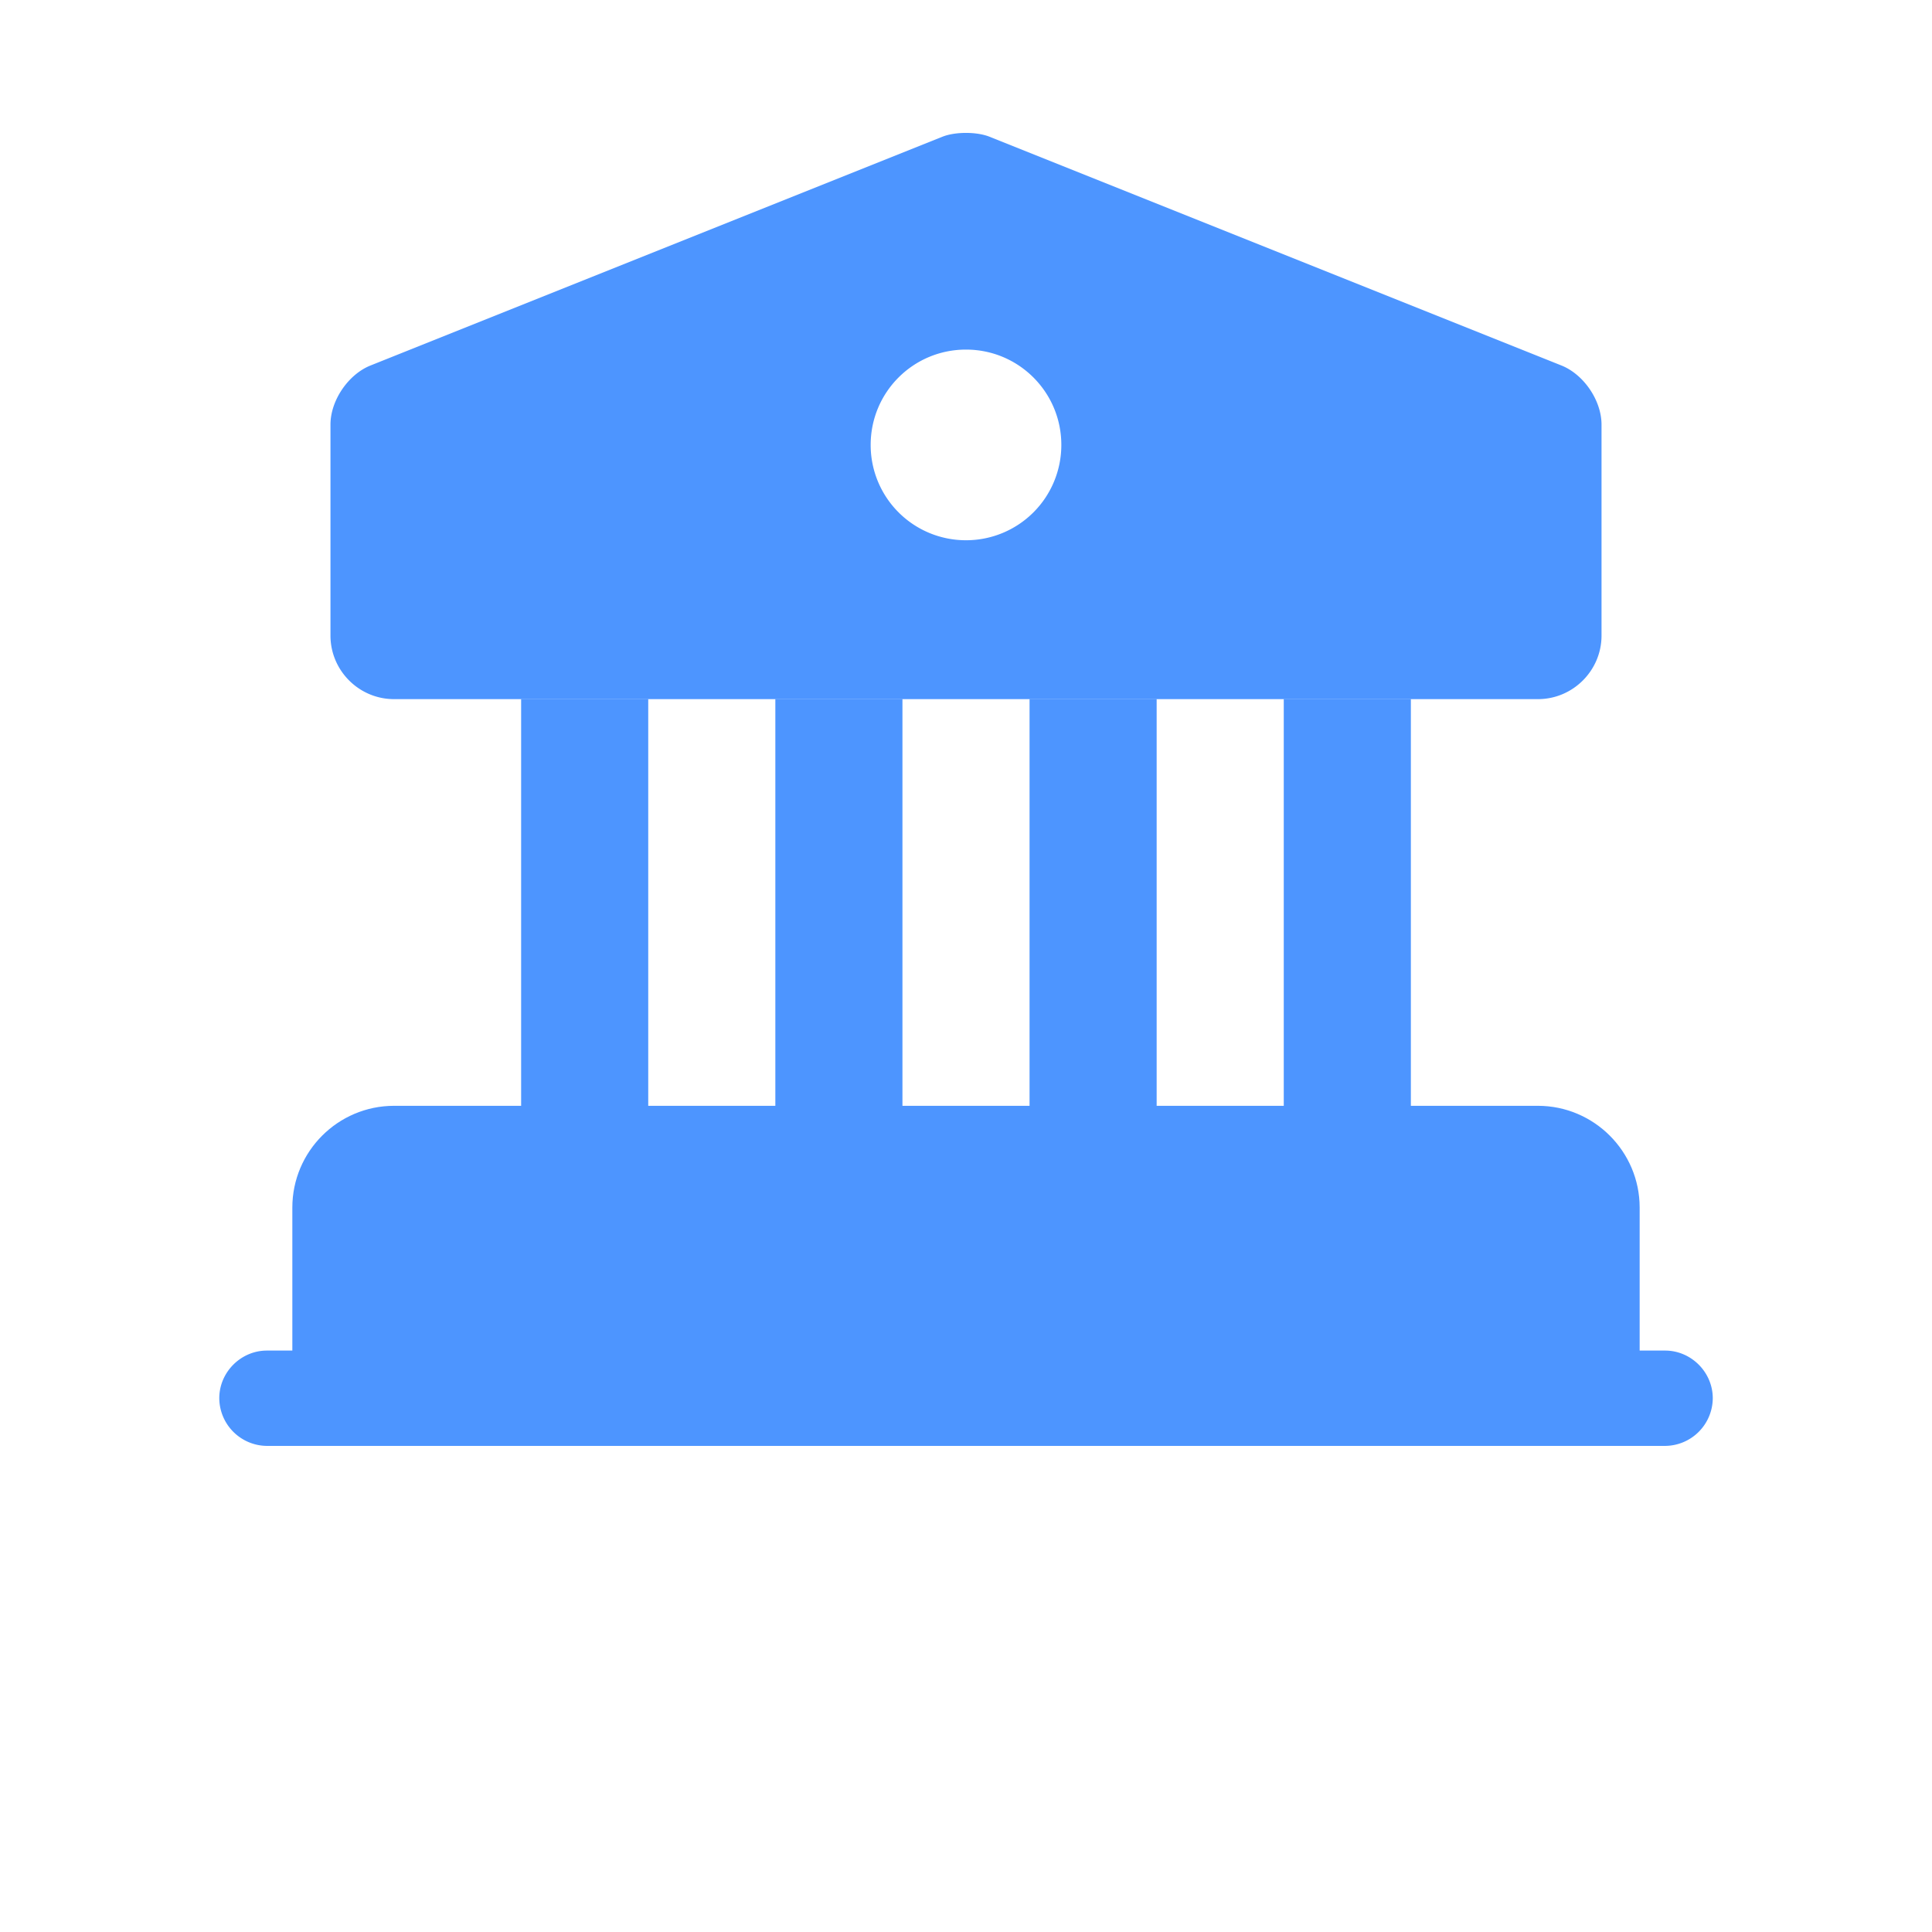
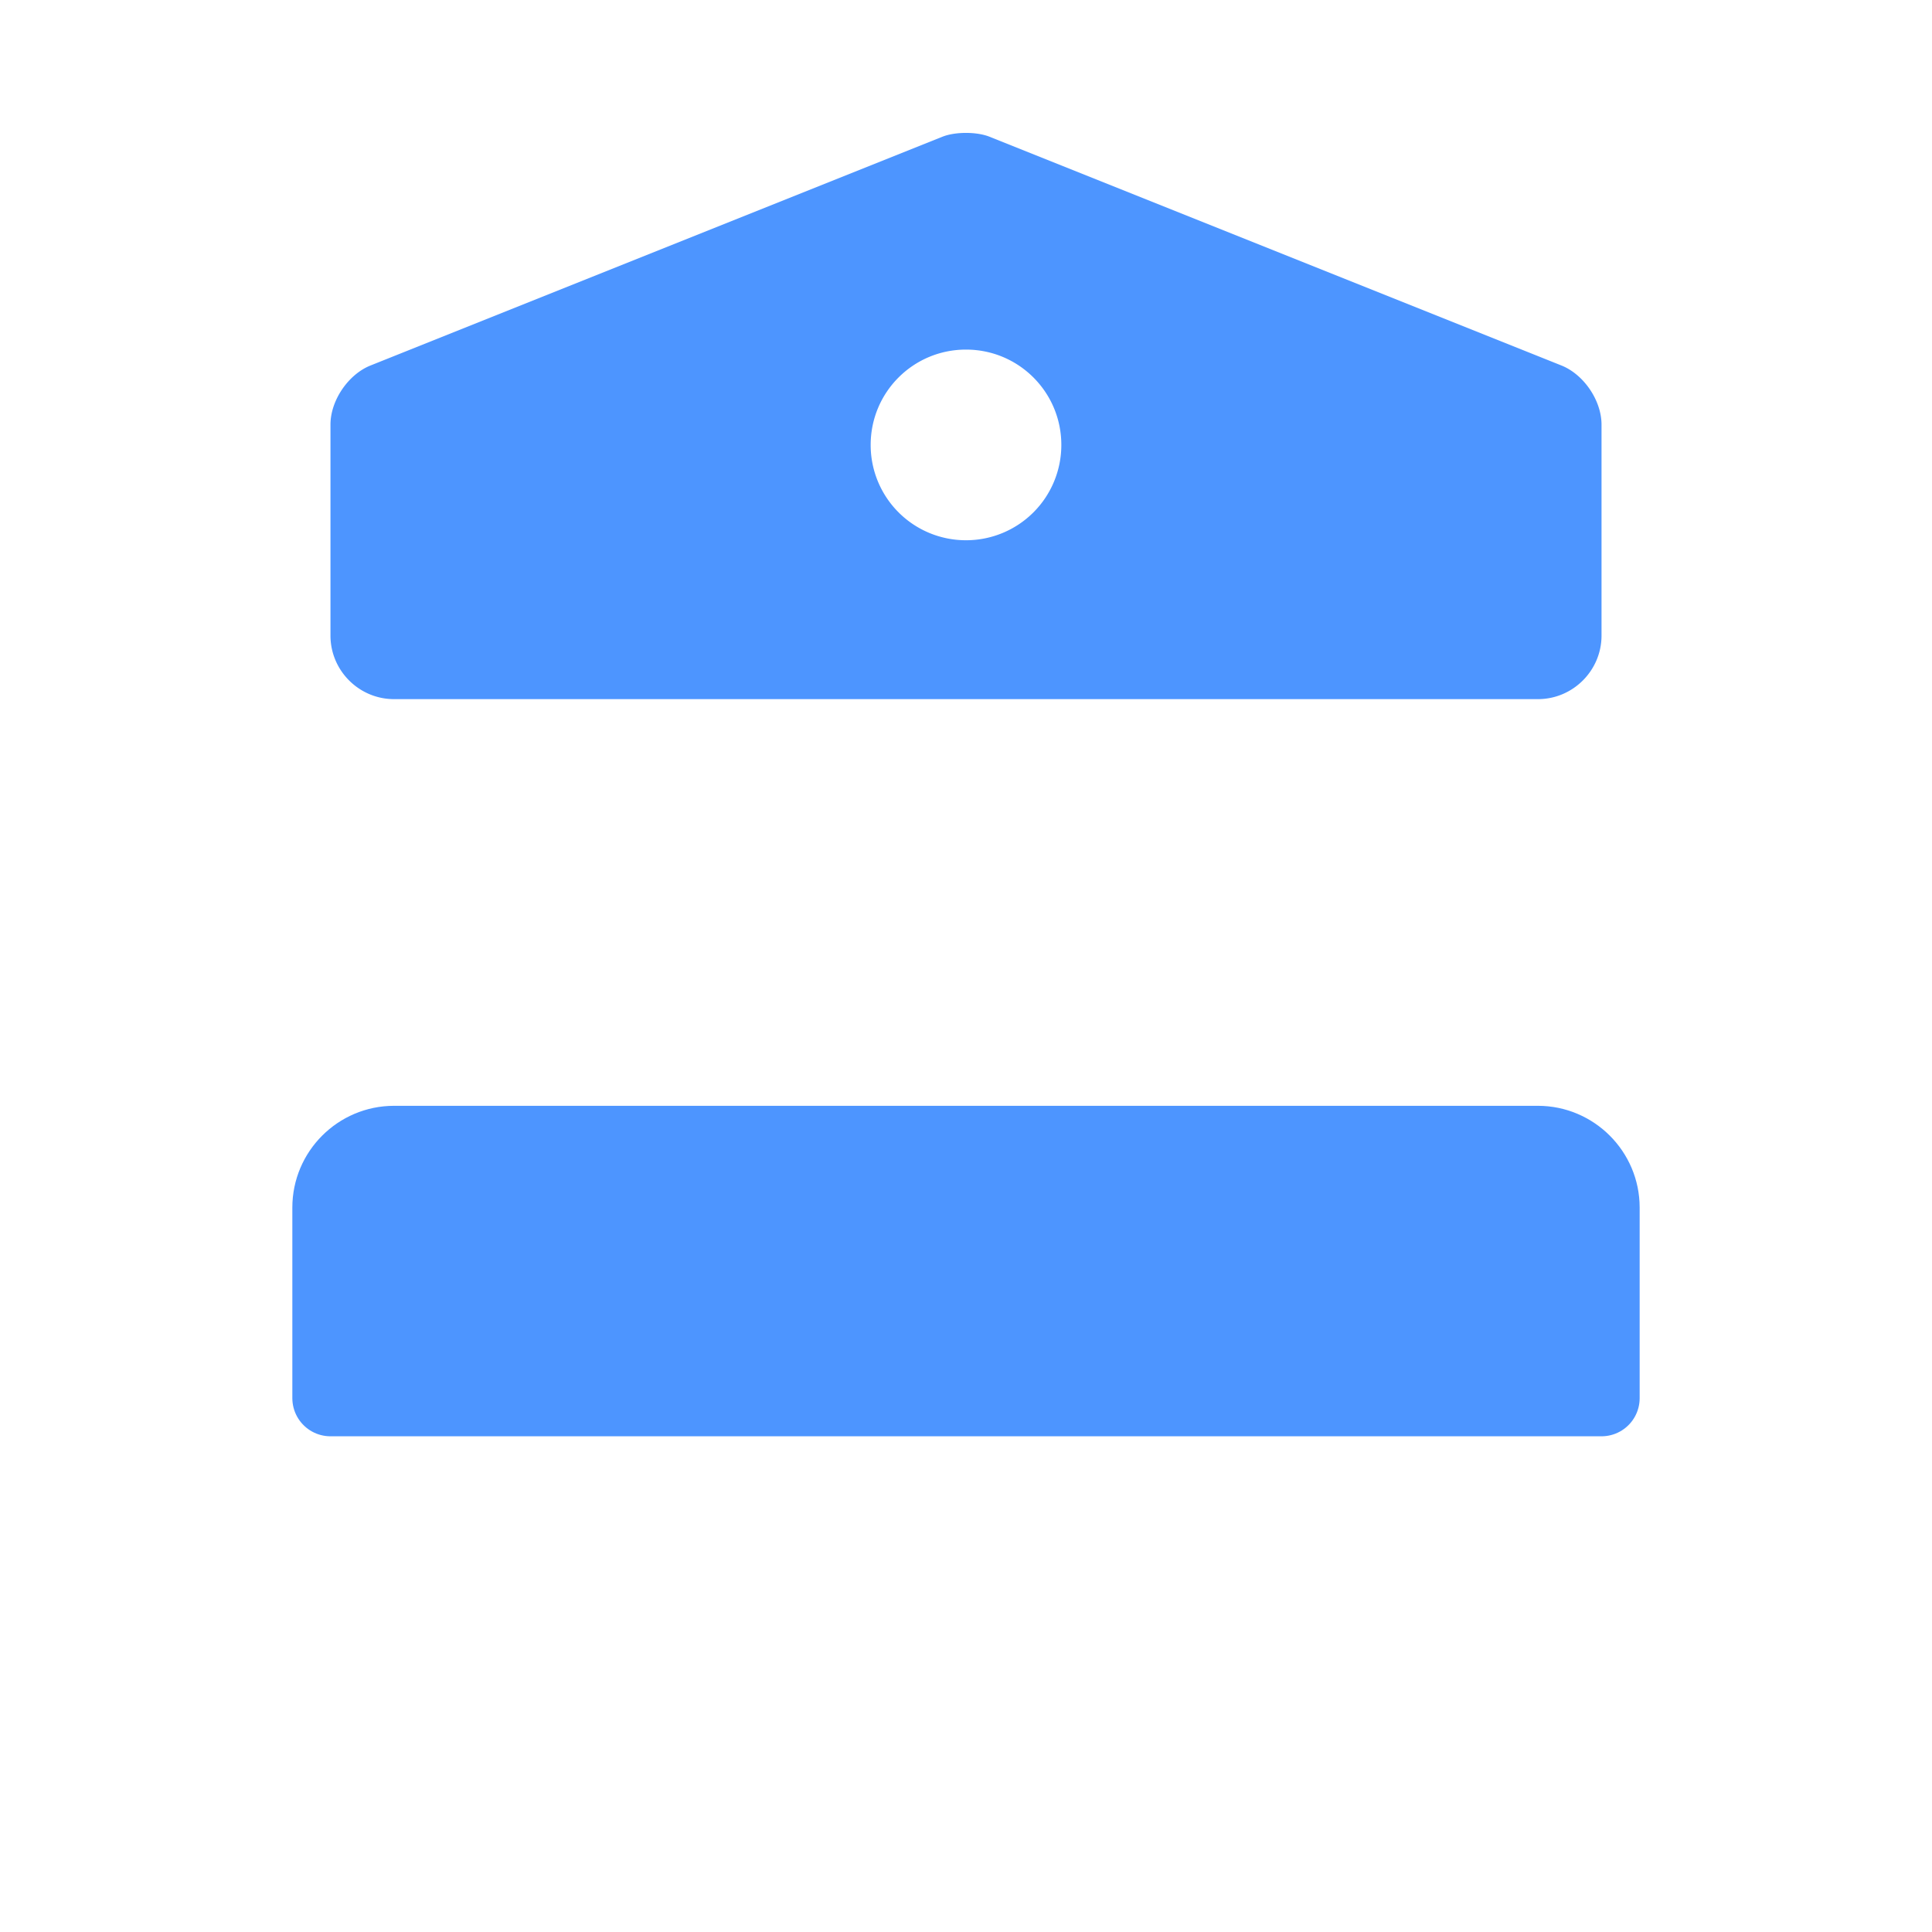
<svg xmlns="http://www.w3.org/2000/svg" width="38" height="38" fill="none">
  <path d="M31.5 23.75v3.75h-25v-3.75c0-.688.562-1.25 1.25-1.25h22.5c.687 0 1.25.563 1.25 1.25z" fill="#4D95FF" stroke="#4D95FF" stroke-width="1.5" stroke-miterlimit="10" stroke-linecap="round" stroke-linejoin="round" />
-   <path d="M12.75 13.748h-2.5v8.75h2.5v-8.75zM17.75 13.748h-2.5v8.75h2.5v-8.75zM22.75 13.748h-2.5v8.75h2.5v-8.75zM27.75 13.748h-2.5v8.75h2.5v-8.75zM32.75 28.439H5.25a.944.944 0 01-.937-.938c0-.512.425-.937.937-.937h27.5c.513 0 .938.425.938.938a.944.944 0 01-.938.937z" fill="#4D95FF" />
  <path d="M30.712 7.189l-11.25-4.5c-.25-.1-.675-.1-.925 0l-11.25 4.5c-.437.175-.787.687-.787 1.162v4.15c0 .688.562 1.25 1.25 1.25h22.5c.687 0 1.25-.562 1.25-1.25v-4.15c0-.475-.35-.987-.788-1.162zM19 10.626a1.873 1.873 0 01-1.875-1.875c0-1.037.837-1.875 1.875-1.875 1.037 0 1.875.838 1.875 1.875A1.873 1.873 0 0119 10.626z" fill="#4D95FF" />
</svg>